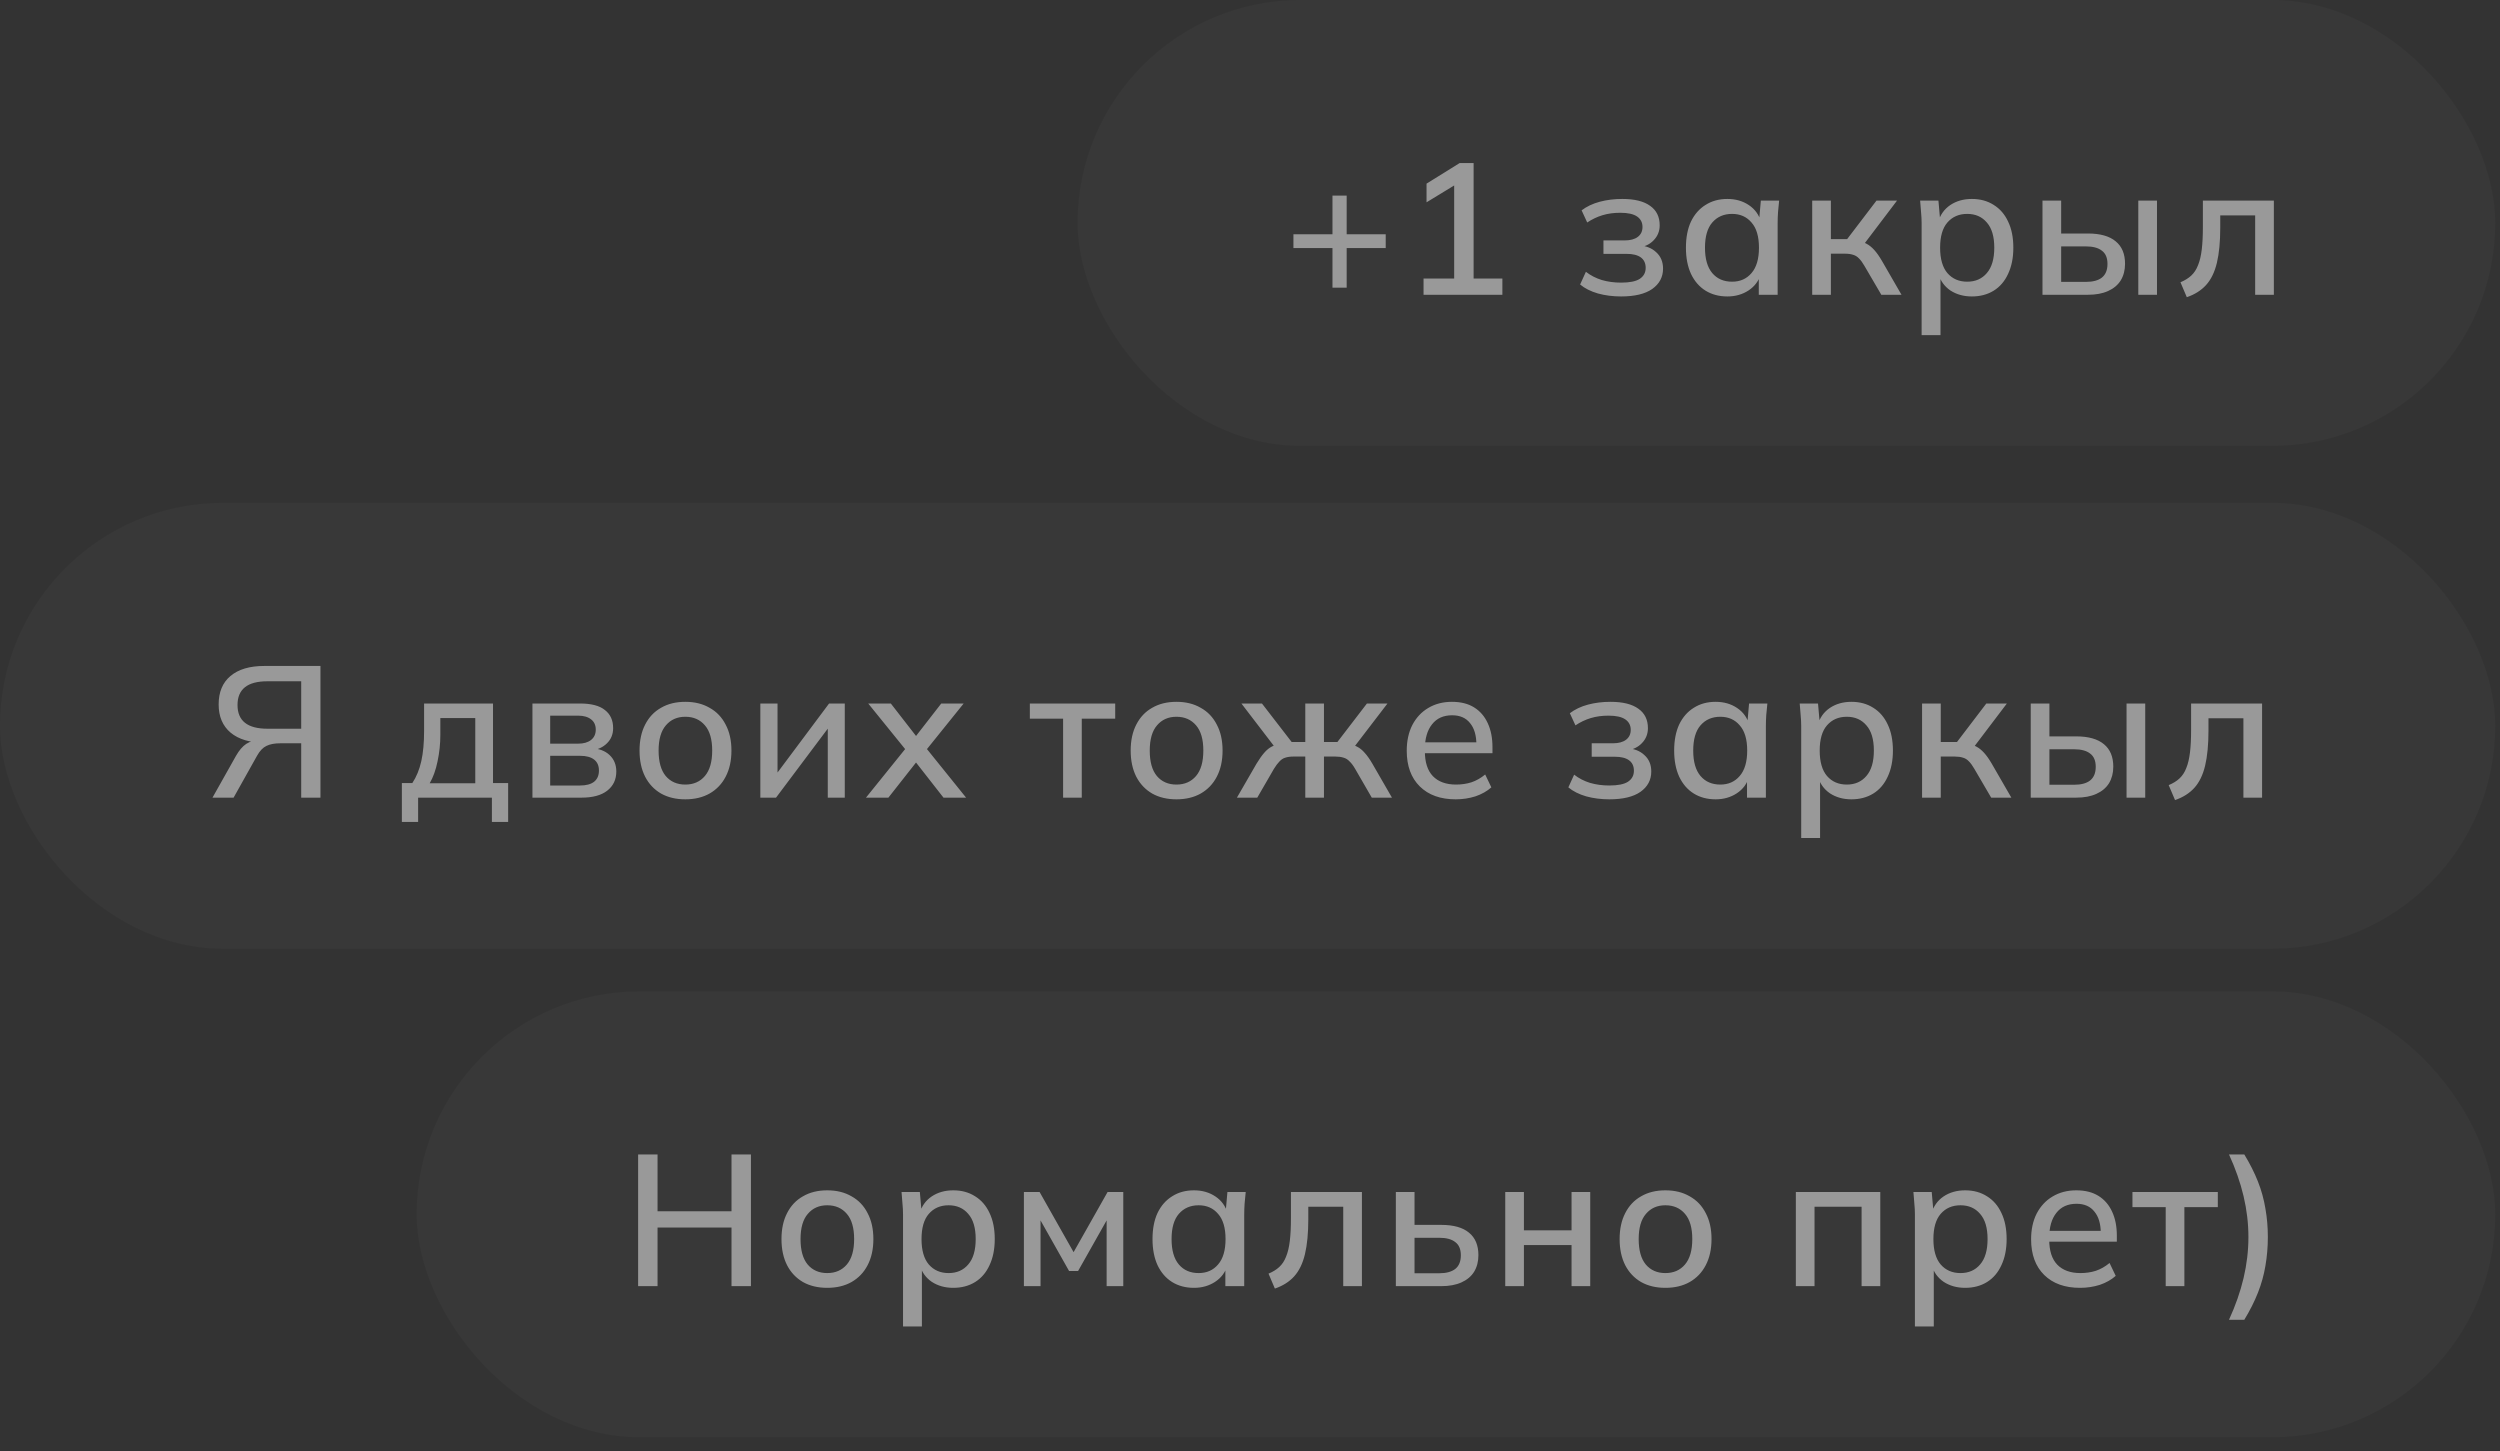
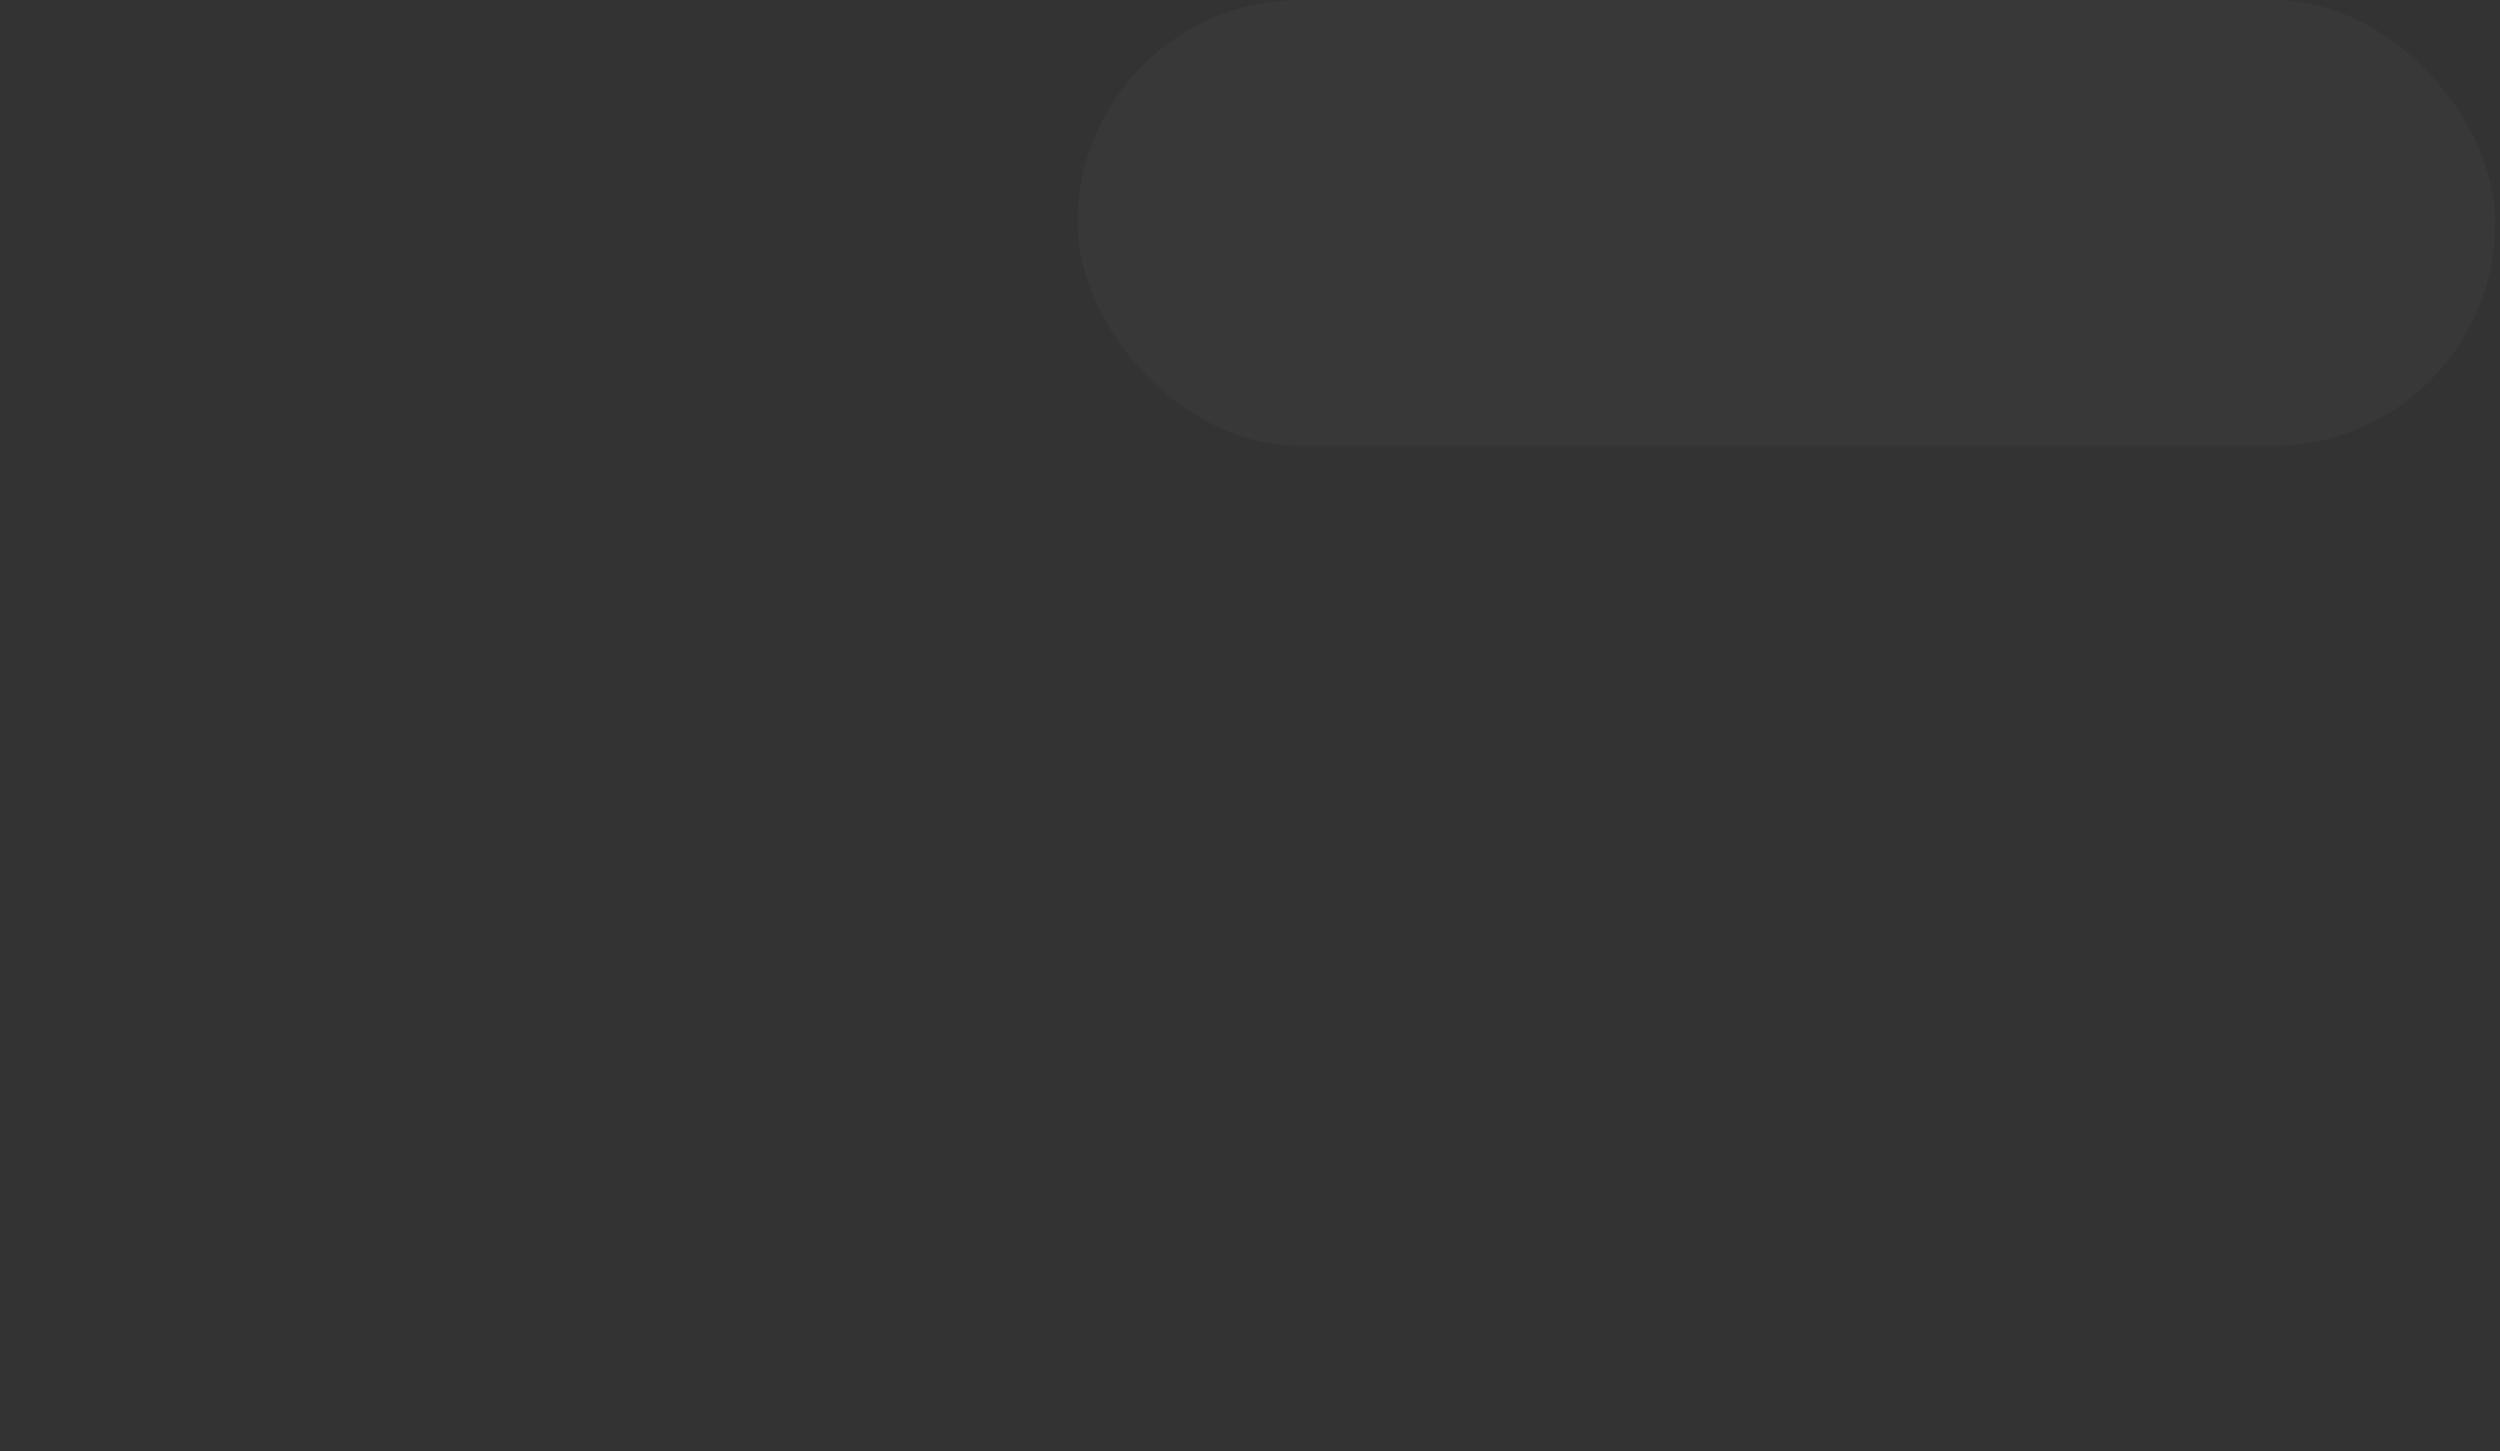
<svg xmlns="http://www.w3.org/2000/svg" width="174" height="101" viewBox="0 0 174 101" fill="none">
  <rect x="0" y="0" width="174" height="101" fill="#333333" stroke="none" />
  <g opacity="0.5">
    <rect x="75" width="98.668" height="31.031" rx="15.515" fill="white" fill-opacity="0.05" />
-     <path d="M92.74 20.022V17.266H90.023V16.304H92.74V13.613H93.728V16.304H96.445V17.266H93.728V20.022H92.74ZM99.079 20.516V19.385H101.211V12.495H101.887L99.287 14.081V12.781L101.588 11.351H102.563V19.385H104.565V20.516H99.079ZM112.823 20.633C112.251 20.633 111.713 20.563 111.211 20.425C110.708 20.277 110.296 20.069 109.976 19.801L110.379 18.917C110.699 19.168 111.068 19.359 111.484 19.489C111.9 19.61 112.346 19.671 112.823 19.671C113.421 19.671 113.854 19.584 114.123 19.411C114.4 19.229 114.539 18.973 114.539 18.644C114.539 18.323 114.426 18.08 114.201 17.916C113.975 17.751 113.646 17.669 113.213 17.669H111.601V16.733H113.083C113.473 16.733 113.776 16.65 113.993 16.486C114.209 16.321 114.318 16.091 114.318 15.797C114.318 15.485 114.192 15.242 113.941 15.069C113.689 14.895 113.299 14.809 112.771 14.809C112.32 14.809 111.908 14.865 111.536 14.978C111.163 15.09 110.808 15.259 110.47 15.485L110.08 14.64C110.435 14.371 110.855 14.172 111.341 14.042C111.826 13.912 112.35 13.847 112.914 13.847C113.763 13.847 114.409 14.007 114.851 14.328C115.293 14.64 115.514 15.09 115.514 15.68C115.514 16.087 115.375 16.434 115.098 16.72C114.829 17.006 114.465 17.179 114.006 17.24V17.071C114.534 17.097 114.955 17.257 115.267 17.552C115.587 17.838 115.748 18.219 115.748 18.696C115.748 19.285 115.496 19.757 114.994 20.113C114.5 20.459 113.776 20.633 112.823 20.633ZM120.227 20.633C119.646 20.633 119.139 20.498 118.706 20.23C118.273 19.961 117.935 19.571 117.692 19.06C117.458 18.548 117.341 17.942 117.341 17.24C117.341 16.529 117.458 15.922 117.692 15.42C117.935 14.917 118.273 14.531 118.706 14.263C119.139 13.985 119.646 13.847 120.227 13.847C120.799 13.847 121.297 13.99 121.722 14.276C122.147 14.562 122.428 14.952 122.567 15.446H122.424L122.554 13.964H123.828C123.802 14.232 123.776 14.501 123.75 14.77C123.733 15.03 123.724 15.285 123.724 15.537V20.516H122.411V19.06H122.554C122.415 19.545 122.129 19.931 121.696 20.217C121.271 20.494 120.782 20.633 120.227 20.633ZM120.552 19.606C121.115 19.606 121.566 19.406 121.904 19.008C122.251 18.609 122.424 18.02 122.424 17.24C122.424 16.46 122.251 15.875 121.904 15.485C121.566 15.086 121.115 14.887 120.552 14.887C119.98 14.887 119.521 15.086 119.174 15.485C118.836 15.875 118.667 16.46 118.667 17.24C118.667 18.02 118.836 18.609 119.174 19.008C119.512 19.406 119.971 19.606 120.552 19.606ZM126.13 20.516V13.964H127.43V16.642H128.561L130.602 13.964H132.032L129.588 17.188L129.263 16.772C129.515 16.798 129.731 16.863 129.913 16.967C130.095 17.062 130.273 17.205 130.446 17.396C130.62 17.586 130.797 17.838 130.979 18.15L132.344 20.516H130.94L129.77 18.514C129.64 18.288 129.515 18.115 129.393 17.994C129.272 17.864 129.133 17.777 128.977 17.734C128.821 17.682 128.631 17.656 128.405 17.656H127.43V20.516H126.13ZM133.745 23.324V15.537C133.745 15.285 133.732 15.03 133.706 14.77C133.689 14.501 133.667 14.232 133.641 13.964H134.915L135.045 15.446H134.902C135.041 14.952 135.318 14.562 135.734 14.276C136.159 13.99 136.662 13.847 137.242 13.847C137.823 13.847 138.33 13.985 138.763 14.263C139.197 14.531 139.53 14.917 139.764 15.42C140.007 15.922 140.128 16.529 140.128 17.24C140.128 17.942 140.007 18.548 139.764 19.06C139.53 19.571 139.197 19.961 138.763 20.23C138.33 20.498 137.823 20.633 137.242 20.633C136.67 20.633 136.172 20.494 135.747 20.217C135.331 19.931 135.054 19.545 134.915 19.06H135.058V23.324H133.745ZM136.917 19.606C137.489 19.606 137.944 19.406 138.282 19.008C138.629 18.609 138.802 18.02 138.802 17.24C138.802 16.46 138.629 15.875 138.282 15.485C137.944 15.086 137.489 14.887 136.917 14.887C136.345 14.887 135.886 15.086 135.539 15.485C135.201 15.875 135.032 16.46 135.032 17.24C135.032 18.02 135.201 18.609 135.539 19.008C135.886 19.406 136.345 19.606 136.917 19.606ZM142.157 20.516V13.964H143.457V16.252H145.316C146.174 16.252 146.82 16.434 147.253 16.798C147.687 17.153 147.903 17.673 147.903 18.358C147.903 18.8 147.804 19.185 147.604 19.515C147.405 19.835 147.11 20.082 146.72 20.256C146.339 20.429 145.871 20.516 145.316 20.516H142.157ZM143.457 19.619H145.173C145.667 19.619 146.04 19.519 146.291 19.32C146.551 19.112 146.681 18.795 146.681 18.371C146.681 17.946 146.551 17.638 146.291 17.448C146.04 17.248 145.667 17.149 145.173 17.149H143.457V19.619ZM148.826 20.516V13.964H150.126V20.516H148.826ZM152.202 20.685L151.76 19.645C152.055 19.523 152.302 19.372 152.501 19.19C152.709 18.999 152.87 18.756 152.982 18.462C153.104 18.167 153.19 17.803 153.242 17.37C153.294 16.936 153.32 16.412 153.32 15.797V13.964H158.26V20.516H156.96V14.991H154.529V15.836C154.529 16.824 154.451 17.643 154.295 18.293C154.139 18.943 153.888 19.458 153.541 19.84C153.203 20.212 152.757 20.494 152.202 20.685Z" fill="white" />
  </g>
  <g opacity="0.5">
-     <rect x="29" y="69" width="144.668" height="31.031" rx="15.515" fill="white" fill-opacity="0.05" />
-     <path d="M44.413 89.516V80.351H45.765V84.303H50.913V80.351H52.265V89.516H50.913V85.434H45.765V89.516H44.413ZM57.576 89.633C56.926 89.633 56.363 89.498 55.886 89.23C55.409 88.952 55.041 88.562 54.781 88.06C54.521 87.548 54.391 86.942 54.391 86.24C54.391 85.538 54.521 84.935 54.781 84.433C55.041 83.921 55.409 83.531 55.886 83.263C56.363 82.985 56.926 82.847 57.576 82.847C58.226 82.847 58.789 82.985 59.266 83.263C59.751 83.531 60.124 83.921 60.384 84.433C60.653 84.935 60.787 85.538 60.787 86.24C60.787 86.942 60.653 87.548 60.384 88.06C60.124 88.562 59.751 88.952 59.266 89.23C58.789 89.498 58.226 89.633 57.576 89.633ZM57.576 88.606C58.148 88.606 58.603 88.406 58.941 88.008C59.279 87.609 59.448 87.02 59.448 86.24C59.448 85.46 59.279 84.875 58.941 84.485C58.603 84.086 58.148 83.887 57.576 83.887C57.013 83.887 56.562 84.086 56.224 84.485C55.886 84.875 55.717 85.46 55.717 86.24C55.717 87.02 55.882 87.609 56.211 88.008C56.549 88.406 57.004 88.606 57.576 88.606ZM62.851 92.324V84.537C62.851 84.285 62.838 84.03 62.812 83.77C62.795 83.501 62.773 83.232 62.747 82.964H64.021L64.151 84.446H64.008C64.147 83.952 64.424 83.562 64.84 83.276C65.265 82.99 65.768 82.847 66.348 82.847C66.929 82.847 67.436 82.985 67.869 83.263C68.303 83.531 68.636 83.917 68.87 84.42C69.113 84.922 69.234 85.529 69.234 86.24C69.234 86.942 69.113 87.548 68.87 88.06C68.636 88.571 68.303 88.961 67.869 89.23C67.436 89.498 66.929 89.633 66.348 89.633C65.776 89.633 65.278 89.494 64.853 89.217C64.437 88.931 64.16 88.545 64.021 88.06H64.164V92.324H62.851ZM66.023 88.606C66.595 88.606 67.05 88.406 67.388 88.008C67.735 87.609 67.908 87.02 67.908 86.24C67.908 85.46 67.735 84.875 67.388 84.485C67.05 84.086 66.595 83.887 66.023 83.887C65.451 83.887 64.992 84.086 64.645 84.485C64.307 84.875 64.138 85.46 64.138 86.24C64.138 87.02 64.307 87.609 64.645 88.008C64.992 88.406 65.451 88.606 66.023 88.606ZM71.263 89.516V82.964H72.356L74.722 87.15L77.088 82.964H78.18V89.516H77.022V84.433H77.308L75.034 88.463H74.409L72.135 84.433H72.421V89.516H71.263ZM83.101 89.633C82.52 89.633 82.013 89.498 81.58 89.23C81.147 88.961 80.809 88.571 80.566 88.06C80.332 87.548 80.215 86.942 80.215 86.24C80.215 85.529 80.332 84.922 80.566 84.42C80.809 83.917 81.147 83.531 81.58 83.263C82.013 82.985 82.52 82.847 83.101 82.847C83.673 82.847 84.171 82.99 84.596 83.276C85.021 83.562 85.302 83.952 85.441 84.446H85.298L85.428 82.964H86.702C86.676 83.232 86.65 83.501 86.624 83.77C86.607 84.03 86.598 84.285 86.598 84.537V89.516H85.285V88.06H85.428C85.29 88.545 85.004 88.931 84.57 89.217C84.145 89.494 83.656 89.633 83.101 89.633ZM83.426 88.606C83.99 88.606 84.44 88.406 84.778 88.008C85.125 87.609 85.298 87.02 85.298 86.24C85.298 85.46 85.125 84.875 84.778 84.485C84.44 84.086 83.99 83.887 83.426 83.887C82.854 83.887 82.395 84.086 82.048 84.485C81.71 84.875 81.541 85.46 81.541 86.24C81.541 87.02 81.71 87.609 82.048 88.008C82.386 88.406 82.846 88.606 83.426 88.606ZM88.731 89.685L88.289 88.645C88.584 88.523 88.831 88.372 89.03 88.19C89.238 87.999 89.399 87.756 89.511 87.462C89.633 87.167 89.719 86.803 89.771 86.37C89.823 85.936 89.849 85.412 89.849 84.797V82.964H94.789V89.516H93.489V83.991H91.058V84.836C91.058 85.824 90.98 86.643 90.824 87.293C90.668 87.943 90.417 88.458 90.07 88.84C89.732 89.212 89.286 89.494 88.731 89.685ZM97.151 89.516V82.964H98.451V85.252H100.31C101.168 85.252 101.814 85.434 102.247 85.798C102.681 86.153 102.897 86.673 102.897 87.358C102.897 87.8 102.798 88.185 102.598 88.515C102.399 88.835 102.104 89.082 101.714 89.256C101.333 89.429 100.865 89.516 100.31 89.516H97.151ZM98.451 88.619H100.167C100.653 88.619 101.025 88.519 101.285 88.32C101.545 88.112 101.675 87.795 101.675 87.371C101.675 86.946 101.545 86.638 101.285 86.448C101.034 86.248 100.661 86.149 100.167 86.149H98.451V88.619ZM104.765 89.516V82.964H106.065V85.629H109.38V82.964H110.68V89.516H109.38V86.656H106.065V89.516H104.765ZM115.911 89.633C115.261 89.633 114.698 89.498 114.221 89.23C113.745 88.952 113.376 88.562 113.116 88.06C112.856 87.548 112.726 86.942 112.726 86.24C112.726 85.538 112.856 84.935 113.116 84.433C113.376 83.921 113.745 83.531 114.221 83.263C114.698 82.985 115.261 82.847 115.911 82.847C116.561 82.847 117.125 82.985 117.601 83.263C118.087 83.531 118.459 83.921 118.719 84.433C118.988 84.935 119.122 85.538 119.122 86.24C119.122 86.942 118.988 87.548 118.719 88.06C118.459 88.562 118.087 88.952 117.601 89.23C117.125 89.498 116.561 89.633 115.911 89.633ZM115.911 88.606C116.483 88.606 116.938 88.406 117.276 88.008C117.614 87.609 117.783 87.02 117.783 86.24C117.783 85.46 117.614 84.875 117.276 84.485C116.938 84.086 116.483 83.887 115.911 83.887C115.348 83.887 114.897 84.086 114.559 84.485C114.221 84.875 114.052 85.46 114.052 86.24C114.052 87.02 114.217 87.609 114.546 88.008C114.884 88.406 115.339 88.606 115.911 88.606ZM124.991 89.516V82.964H130.867V89.516H129.567V83.991H126.291V89.516H124.991ZM133.278 92.324V84.537C133.278 84.285 133.265 84.03 133.239 83.77C133.222 83.501 133.2 83.232 133.174 82.964H134.448L134.578 84.446H134.435C134.574 83.952 134.851 83.562 135.267 83.276C135.692 82.99 136.195 82.847 136.775 82.847C137.356 82.847 137.863 82.985 138.296 83.263C138.73 83.531 139.063 83.917 139.297 84.42C139.54 84.922 139.661 85.529 139.661 86.24C139.661 86.942 139.54 87.548 139.297 88.06C139.063 88.571 138.73 88.961 138.296 89.23C137.863 89.498 137.356 89.633 136.775 89.633C136.203 89.633 135.705 89.494 135.28 89.217C134.864 88.931 134.587 88.545 134.448 88.06H134.591V92.324H133.278ZM136.45 88.606C137.022 88.606 137.477 88.406 137.815 88.008C138.162 87.609 138.335 87.02 138.335 86.24C138.335 85.46 138.162 84.875 137.815 84.485C137.477 84.086 137.022 83.887 136.45 83.887C135.878 83.887 135.419 84.086 135.072 84.485C134.734 84.875 134.565 85.46 134.565 86.24C134.565 87.02 134.734 87.609 135.072 88.008C135.419 88.406 135.878 88.606 136.45 88.606ZM144.771 89.633C143.714 89.633 142.882 89.334 142.275 88.736C141.669 88.138 141.365 87.31 141.365 86.253C141.365 85.568 141.495 84.97 141.755 84.459C142.024 83.947 142.392 83.553 142.86 83.276C143.337 82.99 143.887 82.847 144.511 82.847C145.127 82.847 145.642 82.977 146.058 83.237C146.474 83.497 146.791 83.865 147.007 84.342C147.224 84.81 147.332 85.364 147.332 86.006V86.422H142.392V85.668H146.435L146.214 85.837C146.214 85.187 146.067 84.684 145.772 84.329C145.486 83.965 145.07 83.783 144.524 83.783C143.918 83.783 143.45 83.995 143.12 84.42C142.791 84.836 142.626 85.412 142.626 86.149V86.279C142.626 87.05 142.813 87.631 143.185 88.021C143.567 88.411 144.104 88.606 144.797 88.606C145.179 88.606 145.534 88.554 145.863 88.45C146.201 88.337 146.522 88.155 146.825 87.904L147.254 88.801C146.951 89.069 146.583 89.277 146.149 89.425C145.716 89.563 145.257 89.633 144.771 89.633ZM150.733 89.516V84.017H148.419V82.964H154.36V84.017H152.033V89.516H150.733ZM156.204 91.856H155.138C155.588 90.876 155.926 89.91 156.152 88.957C156.377 88.003 156.49 87.05 156.49 86.097C156.49 85.152 156.377 84.203 156.152 83.25C155.926 82.296 155.588 81.33 155.138 80.351H156.204C156.594 80.992 156.91 81.62 157.153 82.236C157.395 82.851 157.569 83.479 157.673 84.121C157.785 84.753 157.842 85.412 157.842 86.097C157.842 86.79 157.785 87.457 157.673 88.099C157.569 88.731 157.395 89.355 157.153 89.971C156.91 90.586 156.594 91.214 156.204 91.856Z" fill="white" />
-   </g>
+     </g>
  <g opacity="0.5">
-     <rect y="35" width="173.668" height="31.031" rx="15.515" fill="white" fill-opacity="0.05" />
-     <path d="M14.789 55.516L16.427 52.604C16.644 52.222 16.882 51.945 17.142 51.772C17.411 51.598 17.723 51.512 18.078 51.512H18.468L18.416 51.694C17.402 51.694 16.613 51.46 16.05 50.992C15.495 50.524 15.218 49.869 15.218 49.029C15.218 48.171 15.491 47.512 16.037 47.053C16.592 46.585 17.376 46.351 18.39 46.351H22.303V55.516H20.964V51.733H19.508C19.109 51.733 18.789 51.793 18.546 51.915C18.303 52.027 18.087 52.253 17.896 52.591L16.258 55.516H14.789ZM18.611 50.719H20.964V47.417H18.611C17.224 47.417 16.531 47.967 16.531 49.068C16.531 50.168 17.224 50.719 18.611 50.719ZM27.97 57.206V54.502H28.698C28.984 54.068 29.192 53.561 29.322 52.981C29.452 52.4 29.517 51.698 29.517 50.875V48.964H34.314V54.502H35.367V57.206H34.236V55.516H29.101V57.206H27.97ZM29.907 54.515H33.079V49.978H30.648V51.135C30.648 51.767 30.583 52.387 30.453 52.994C30.331 53.592 30.149 54.099 29.907 54.515ZM37.058 55.516V48.964H40.36C41.149 48.964 41.73 49.115 42.102 49.419C42.484 49.713 42.674 50.134 42.674 50.68C42.674 51.104 42.531 51.455 42.245 51.733C41.968 52.01 41.6 52.179 41.14 52.24V52.071C41.686 52.097 42.115 52.257 42.427 52.552C42.739 52.846 42.895 53.228 42.895 53.696C42.895 54.259 42.683 54.705 42.258 55.035C41.842 55.355 41.249 55.516 40.477 55.516H37.058ZM38.293 54.671H40.373C40.798 54.671 41.123 54.584 41.348 54.411C41.574 54.229 41.686 53.969 41.686 53.631C41.686 53.293 41.574 53.037 41.348 52.864C41.123 52.69 40.798 52.604 40.373 52.604H38.293V54.671ZM38.293 51.759H40.23C40.62 51.759 40.924 51.672 41.14 51.499C41.357 51.325 41.465 51.087 41.465 50.784C41.465 50.472 41.357 50.233 41.14 50.069C40.924 49.895 40.62 49.809 40.23 49.809H38.293V51.759ZM47.697 55.633C47.047 55.633 46.484 55.498 46.007 55.23C45.53 54.952 45.162 54.562 44.902 54.06C44.642 53.548 44.512 52.942 44.512 52.24C44.512 51.538 44.642 50.935 44.902 50.433C45.162 49.921 45.53 49.531 46.007 49.263C46.484 48.985 47.047 48.847 47.697 48.847C48.347 48.847 48.91 48.985 49.387 49.263C49.872 49.531 50.245 49.921 50.505 50.433C50.774 50.935 50.908 51.538 50.908 52.24C50.908 52.942 50.774 53.548 50.505 54.06C50.245 54.562 49.872 54.952 49.387 55.23C48.91 55.498 48.347 55.633 47.697 55.633ZM47.697 54.606C48.269 54.606 48.724 54.406 49.062 54.008C49.4 53.609 49.569 53.02 49.569 52.24C49.569 51.46 49.4 50.875 49.062 50.485C48.724 50.086 48.269 49.887 47.697 49.887C47.134 49.887 46.683 50.086 46.345 50.485C46.007 50.875 45.838 51.46 45.838 52.24C45.838 53.02 46.003 53.609 46.332 54.008C46.67 54.406 47.125 54.606 47.697 54.606ZM52.92 55.516V48.964H54.116V54.255H53.752L57.704 48.964H58.796V55.516H57.613V50.212H57.99L54.012 55.516H52.92ZM60.272 55.516L63.249 51.824V52.448L60.428 48.964H62.001L63.99 51.525H63.522L65.511 48.964H67.071L64.276 52.435V51.837L67.24 55.516H65.667L63.522 52.773H63.99L61.832 55.516H60.272ZM73.992 55.516V50.017H71.677V48.964H77.618V50.017H75.291V55.516H73.992ZM81.88 55.633C81.231 55.633 80.667 55.498 80.191 55.23C79.714 54.952 79.346 54.562 79.085 54.06C78.826 53.548 78.695 52.942 78.695 52.24C78.695 51.538 78.826 50.935 79.085 50.433C79.346 49.921 79.714 49.531 80.191 49.263C80.667 48.985 81.231 48.847 81.88 48.847C82.531 48.847 83.094 48.985 83.57 49.263C84.056 49.531 84.428 49.921 84.689 50.433C84.957 50.935 85.091 51.538 85.091 52.24C85.091 52.942 84.957 53.548 84.689 54.06C84.428 54.562 84.056 54.952 83.57 55.23C83.094 55.498 82.531 55.633 81.88 55.633ZM81.88 54.606C82.453 54.606 82.907 54.406 83.246 54.008C83.584 53.609 83.752 53.02 83.752 52.24C83.752 51.46 83.584 50.875 83.246 50.485C82.907 50.086 82.453 49.887 81.88 49.887C81.317 49.887 80.867 50.086 80.528 50.485C80.191 50.875 80.022 51.46 80.022 52.24C80.022 53.02 80.186 53.609 80.516 54.008C80.853 54.406 81.308 54.606 81.88 54.606ZM86.09 55.516L87.455 53.15C87.645 52.838 87.823 52.586 87.988 52.396C88.153 52.205 88.326 52.062 88.508 51.967C88.698 51.863 88.919 51.798 89.171 51.772L88.872 52.188L86.402 48.964H87.832L89.899 51.642H90.848V48.964H92.148V51.642H93.084L95.138 48.964H96.568L94.098 52.188L93.799 51.772C94.041 51.798 94.258 51.863 94.449 51.967C94.639 52.062 94.817 52.205 94.982 52.396C95.155 52.586 95.333 52.838 95.515 53.15L96.88 55.516H95.476L94.319 53.514C94.189 53.288 94.059 53.115 93.929 52.994C93.808 52.864 93.669 52.777 93.513 52.734C93.357 52.682 93.166 52.656 92.941 52.656H92.148V55.516H90.848V52.656H90.029C89.803 52.656 89.613 52.682 89.457 52.734C89.309 52.777 89.175 52.864 89.054 52.994C88.933 53.115 88.802 53.288 88.664 53.514L87.507 55.516H86.09ZM101.315 55.633C100.258 55.633 99.426 55.334 98.819 54.736C98.212 54.138 97.909 53.31 97.909 52.253C97.909 51.568 98.039 50.97 98.299 50.459C98.568 49.947 98.936 49.553 99.404 49.276C99.881 48.99 100.431 48.847 101.055 48.847C101.67 48.847 102.186 48.977 102.602 49.237C103.018 49.497 103.334 49.865 103.551 50.342C103.768 50.81 103.876 51.364 103.876 52.006V52.422H98.936V51.668H102.979L102.758 51.837C102.758 51.187 102.611 50.684 102.316 50.329C102.03 49.965 101.614 49.783 101.068 49.783C100.461 49.783 99.993 49.995 99.664 50.42C99.335 50.836 99.17 51.412 99.17 52.149V52.279C99.17 53.05 99.356 53.631 99.729 54.021C100.11 54.411 100.648 54.606 101.341 54.606C101.722 54.606 102.078 54.554 102.407 54.45C102.745 54.337 103.066 54.155 103.369 53.904L103.798 54.801C103.495 55.069 103.126 55.277 102.693 55.425C102.26 55.563 101.8 55.633 101.315 55.633ZM112.004 55.633C111.432 55.633 110.895 55.563 110.392 55.425C109.889 55.277 109.478 55.069 109.157 54.801L109.56 53.917C109.881 54.168 110.249 54.359 110.665 54.489C111.081 54.61 111.527 54.671 112.004 54.671C112.602 54.671 113.035 54.584 113.304 54.411C113.581 54.229 113.72 53.973 113.72 53.644C113.72 53.323 113.607 53.08 113.382 52.916C113.157 52.751 112.827 52.669 112.394 52.669H110.782V51.733H112.264C112.654 51.733 112.957 51.65 113.174 51.486C113.391 51.321 113.499 51.091 113.499 50.797C113.499 50.485 113.373 50.242 113.122 50.069C112.871 49.895 112.481 49.809 111.952 49.809C111.501 49.809 111.09 49.865 110.717 49.978C110.344 50.09 109.989 50.259 109.651 50.485L109.261 49.64C109.616 49.371 110.037 49.172 110.522 49.042C111.007 48.912 111.532 48.847 112.095 48.847C112.944 48.847 113.59 49.007 114.032 49.328C114.474 49.64 114.695 50.09 114.695 50.68C114.695 51.087 114.556 51.434 114.279 51.72C114.01 52.006 113.646 52.179 113.187 52.24V52.071C113.716 52.097 114.136 52.257 114.448 52.552C114.769 52.838 114.929 53.219 114.929 53.696C114.929 54.285 114.678 54.757 114.175 55.113C113.681 55.459 112.957 55.633 112.004 55.633ZM119.408 55.633C118.828 55.633 118.321 55.498 117.887 55.23C117.454 54.961 117.116 54.571 116.873 54.06C116.639 53.548 116.522 52.942 116.522 52.24C116.522 51.529 116.639 50.922 116.873 50.42C117.116 49.917 117.454 49.531 117.887 49.263C118.321 48.985 118.828 48.847 119.408 48.847C119.98 48.847 120.479 48.99 120.903 49.276C121.328 49.562 121.61 49.952 121.748 50.446H121.605L121.735 48.964H123.009C122.983 49.232 122.957 49.501 122.931 49.77C122.914 50.03 122.905 50.285 122.905 50.537V55.516H121.592V54.06H121.735C121.597 54.545 121.311 54.931 120.877 55.217C120.453 55.494 119.963 55.633 119.408 55.633ZM119.733 54.606C120.297 54.606 120.747 54.406 121.085 54.008C121.432 53.609 121.605 53.02 121.605 52.24C121.605 51.46 121.432 50.875 121.085 50.485C120.747 50.086 120.297 49.887 119.733 49.887C119.161 49.887 118.702 50.086 118.355 50.485C118.017 50.875 117.848 51.46 117.848 52.24C117.848 53.02 118.017 53.609 118.355 54.008C118.693 54.406 119.153 54.606 119.733 54.606ZM125.364 58.324V50.537C125.364 50.285 125.351 50.03 125.325 49.77C125.307 49.501 125.286 49.232 125.26 48.964H126.534L126.664 50.446H126.521C126.659 49.952 126.937 49.562 127.353 49.276C127.777 48.99 128.28 48.847 128.861 48.847C129.441 48.847 129.948 48.985 130.382 49.263C130.815 49.531 131.149 49.917 131.383 50.42C131.625 50.922 131.747 51.529 131.747 52.24C131.747 52.942 131.625 53.548 131.383 54.06C131.149 54.571 130.815 54.961 130.382 55.23C129.948 55.498 129.441 55.633 128.861 55.633C128.289 55.633 127.79 55.494 127.366 55.217C126.95 54.931 126.672 54.545 126.534 54.06H126.677V58.324H125.364ZM128.536 54.606C129.108 54.606 129.563 54.406 129.901 54.008C130.247 53.609 130.421 53.02 130.421 52.24C130.421 51.46 130.247 50.875 129.901 50.485C129.563 50.086 129.108 49.887 128.536 49.887C127.964 49.887 127.504 50.086 127.158 50.485C126.82 50.875 126.651 51.46 126.651 52.24C126.651 53.02 126.82 53.609 127.158 54.008C127.504 54.406 127.964 54.606 128.536 54.606ZM133.776 55.516V48.964H135.076V51.642H136.207L138.248 48.964H139.678L137.234 52.188L136.909 51.772C137.16 51.798 137.377 51.863 137.559 51.967C137.741 52.062 137.919 52.205 138.092 52.396C138.265 52.586 138.443 52.838 138.625 53.15L139.99 55.516H138.586L137.416 53.514C137.286 53.288 137.16 53.115 137.039 52.994C136.918 52.864 136.779 52.777 136.623 52.734C136.467 52.682 136.276 52.656 136.051 52.656H135.076V55.516H133.776ZM141.339 55.516V48.964H142.639V51.252H144.498C145.356 51.252 146.001 51.434 146.435 51.798C146.868 52.153 147.085 52.673 147.085 53.358C147.085 53.8 146.985 54.185 146.786 54.515C146.586 54.835 146.292 55.082 145.902 55.256C145.52 55.429 145.052 55.516 144.498 55.516H141.339ZM142.639 54.619H144.355C144.849 54.619 145.221 54.519 145.473 54.32C145.733 54.112 145.863 53.795 145.863 53.371C145.863 52.946 145.733 52.638 145.473 52.448C145.221 52.248 144.849 52.149 144.355 52.149H142.639V54.619ZM148.008 55.516V48.964H149.308V55.516H148.008ZM151.383 55.685L150.941 54.645C151.236 54.523 151.483 54.372 151.682 54.19C151.89 53.999 152.051 53.756 152.163 53.462C152.285 53.167 152.371 52.803 152.423 52.37C152.475 51.936 152.501 51.412 152.501 50.797V48.964H157.441V55.516H156.141V49.991H153.71V50.836C153.71 51.824 153.632 52.643 153.476 53.293C153.32 53.943 153.069 54.458 152.722 54.84C152.384 55.212 151.938 55.494 151.383 55.685Z" fill="white" />
-   </g>
+     </g>
</svg>